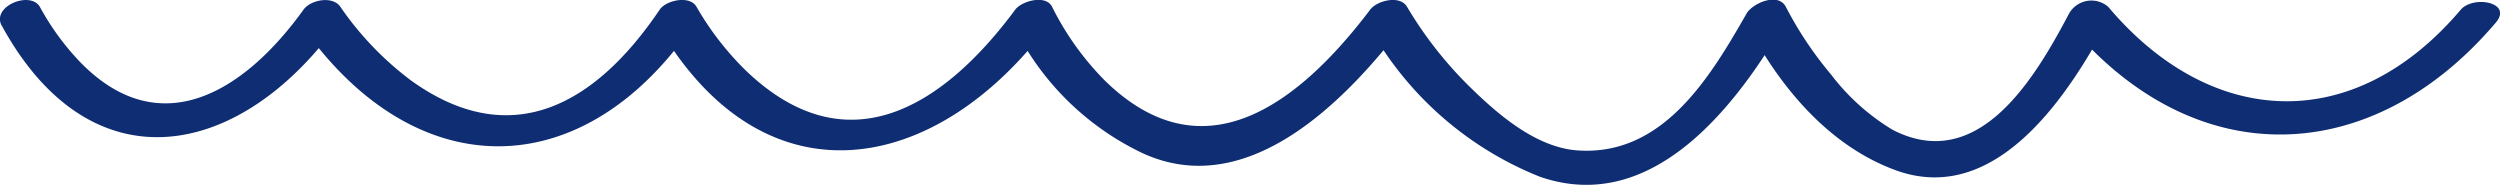
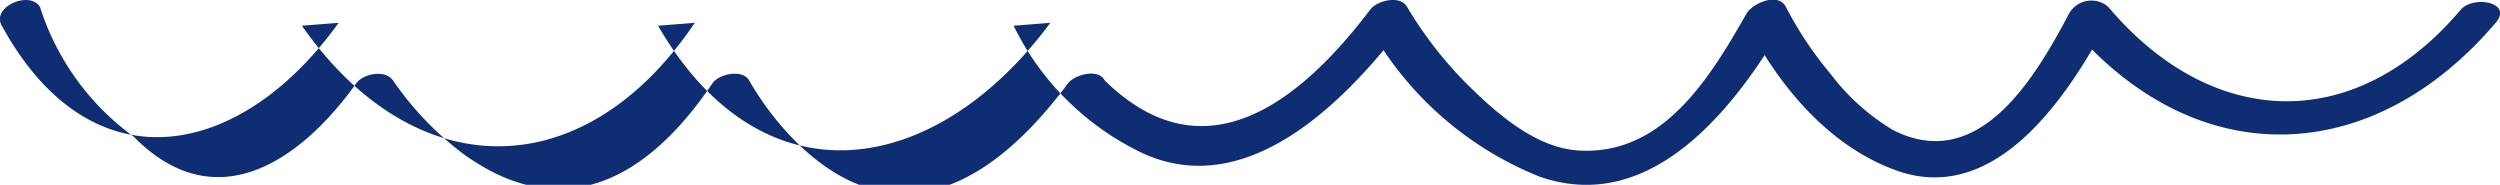
<svg xmlns="http://www.w3.org/2000/svg" width="112.426" height="8.312" viewBox="0 0 112.426 8.312">
  <g id="Groupe_235" data-name="Groupe 235" transform="translate(0 -17.923)">
    <g id="Groupe_234" data-name="Groupe 234">
-       <path id="Tracé_1703" data-name="Tracé 1703" d="M.082,19.08c4.028,7.357,10.734,6.01,15.146-.131l-1.652.131c5.129,7.3,12.724,7.2,17.668-.131l-1.652.131c4.735,8.154,12.506,6.793,17.642-.131l-1.652.131a12.367,12.367,0,0,0,5.828,5.744C56.2,27,60.654,22.3,63.2,18.949l-1.652.131a15.242,15.242,0,0,0,7.707,6.793c5.117,1.769,8.928-3.31,11.1-7.1l-1.764.3c1.456,2.773,3.659,5.411,6.66,6.506,4.575,1.668,7.875-3.54,9.6-6.81l-1.764.3c5.663,6.715,13.606,6.4,19.152-.131.777-.914-1.018-1.238-1.581-.574-4.861,5.721-11.283,5.282-15.848-.131a1.155,1.155,0,0,0-1.764.3c-1.513,2.862-4.06,7.234-7.943,5.223a9.908,9.908,0,0,1-2.767-2.491,16.405,16.405,0,0,1-2.026-3.036c-.35-.667-1.5-.158-1.764.3-1.631,2.85-3.763,6.438-7.618,6.157-1.94-.142-3.734-1.76-5.036-3.062a17.724,17.724,0,0,1-2.62-3.4c-.322-.537-1.345-.274-1.652.131-3.185,4.2-7.478,7.559-11.94,3.185a12.812,12.812,0,0,1-2.37-3.316c-.284-.56-1.368-.253-1.652.131-3.326,4.482-7.638,7.065-12.146,2.713a13.266,13.266,0,0,1-2.192-2.844c-.305-.525-1.368-.29-1.652.131-2.887,4.279-6.685,6.424-11.185,3.186a14.136,14.136,0,0,1-3.18-3.317c-.351-.5-1.334-.311-1.652.131-2.631,3.662-6.413,6.046-10.007,2.4A11.534,11.534,0,0,1,1.8,18.244c-.414-.757-2.2-.045-1.723.836" fill="#0f2d73" />
+       <path id="Tracé_1703" data-name="Tracé 1703" d="M.082,19.08c4.028,7.357,10.734,6.01,15.146-.131l-1.652.131c5.129,7.3,12.724,7.2,17.668-.131l-1.652.131c4.735,8.154,12.506,6.793,17.642-.131l-1.652.131a12.367,12.367,0,0,0,5.828,5.744C56.2,27,60.654,22.3,63.2,18.949l-1.652.131a15.242,15.242,0,0,0,7.707,6.793c5.117,1.769,8.928-3.31,11.1-7.1l-1.764.3c1.456,2.773,3.659,5.411,6.66,6.506,4.575,1.668,7.875-3.54,9.6-6.81l-1.764.3c5.663,6.715,13.606,6.4,19.152-.131.777-.914-1.018-1.238-1.581-.574-4.861,5.721-11.283,5.282-15.848-.131a1.155,1.155,0,0,0-1.764.3c-1.513,2.862-4.06,7.234-7.943,5.223a9.908,9.908,0,0,1-2.767-2.491,16.405,16.405,0,0,1-2.026-3.036c-.35-.667-1.5-.158-1.764.3-1.631,2.85-3.763,6.438-7.618,6.157-1.94-.142-3.734-1.76-5.036-3.062a17.724,17.724,0,0,1-2.62-3.4c-.322-.537-1.345-.274-1.652.131-3.185,4.2-7.478,7.559-11.94,3.185c-.284-.56-1.368-.253-1.652.131-3.326,4.482-7.638,7.065-12.146,2.713a13.266,13.266,0,0,1-2.192-2.844c-.305-.525-1.368-.29-1.652.131-2.887,4.279-6.685,6.424-11.185,3.186a14.136,14.136,0,0,1-3.18-3.317c-.351-.5-1.334-.311-1.652.131-2.631,3.662-6.413,6.046-10.007,2.4A11.534,11.534,0,0,1,1.8,18.244c-.414-.757-2.2-.045-1.723.836" fill="#0f2d73" />
    </g>
  </g>
</svg>